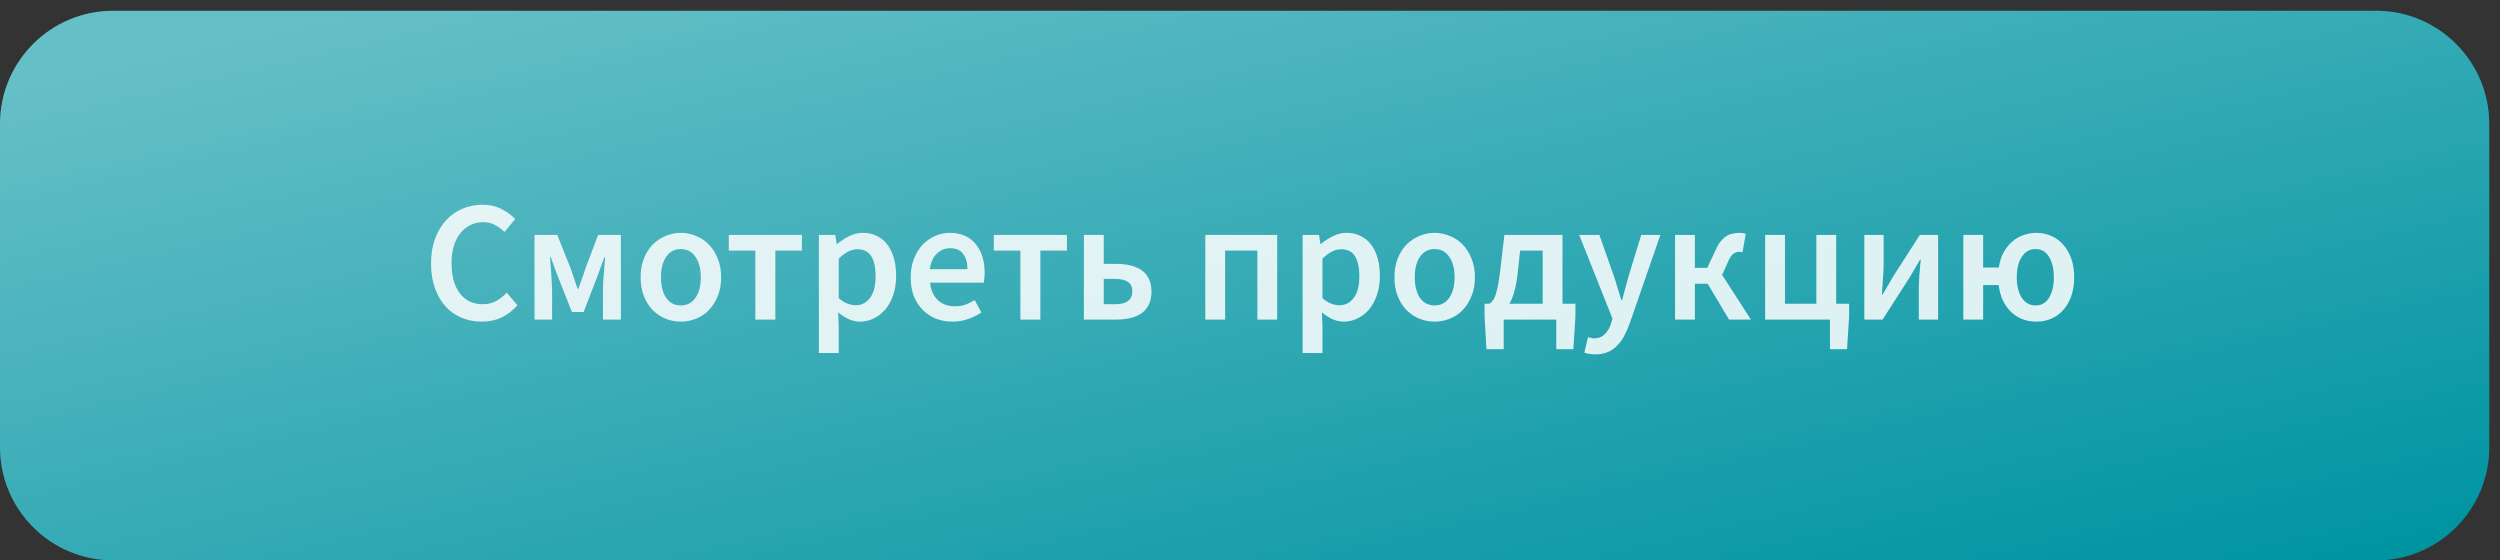
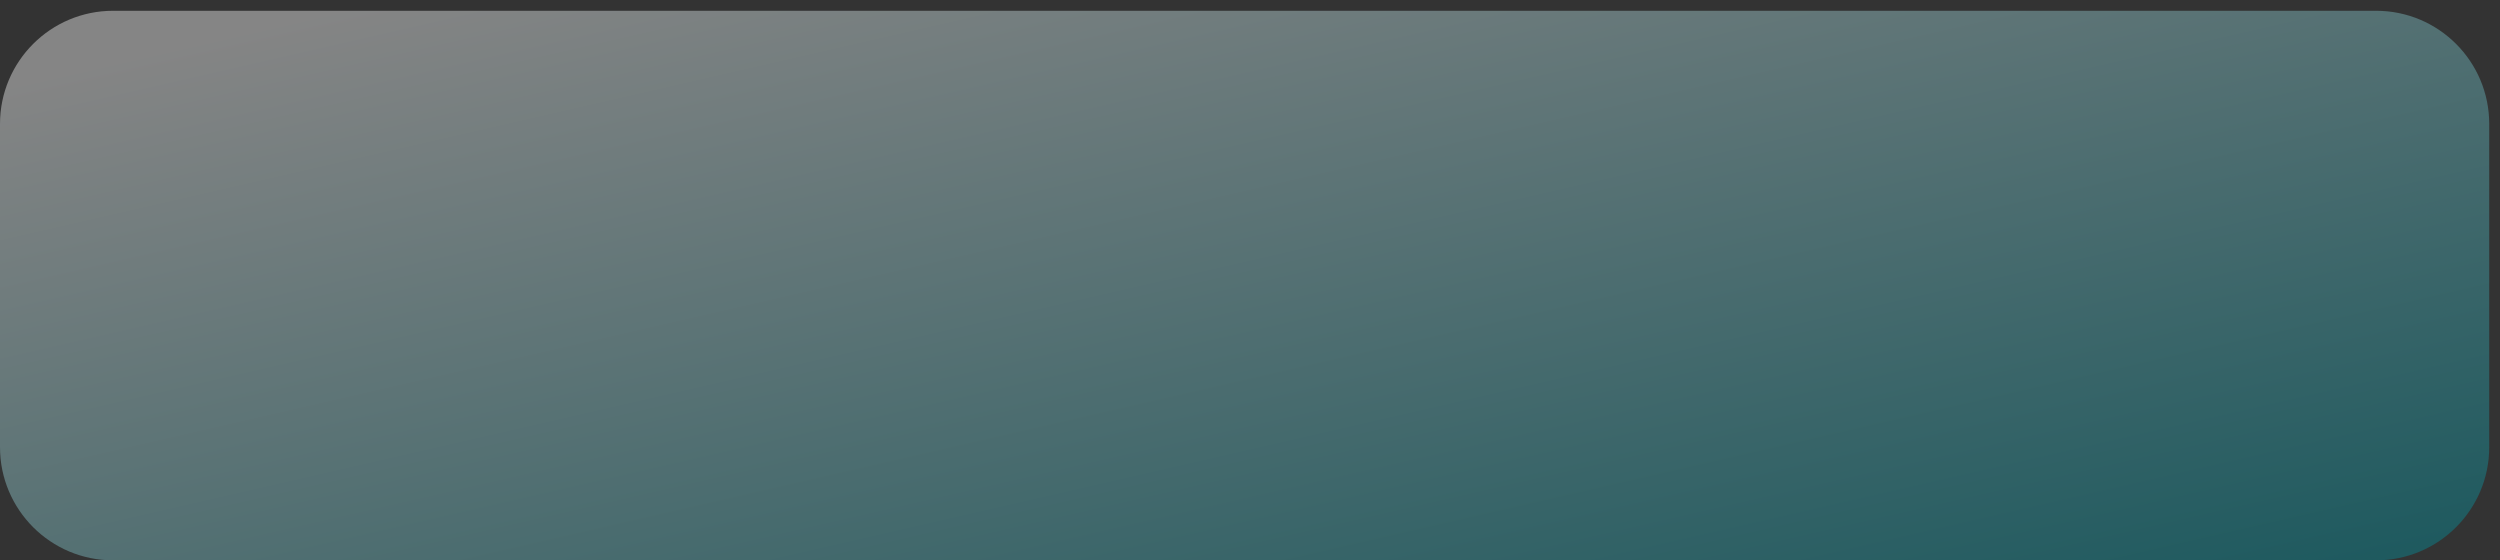
<svg xmlns="http://www.w3.org/2000/svg" width="232" height="52" viewBox="0 0 232 52" fill="none">
  <rect x="0" y="0" width="232" height="52" fill="#333333" stroke="none" />
-   <path d="M220.5 1H10.5C4.701 1 0 5.701 0 11.5V41.5C0 47.299 4.701 52 10.5 52H220.5C226.299 52 231 47.299 231 41.5V11.5C231 5.701 226.299 1 220.5 1Z" fill="#0094A1" />
  <path style="mix-blend-mode:soft-light" d="M220.5 1H10.5C4.701 1 0 5.701 0 11.5V41.5C0 47.299 4.701 52 10.5 52H220.5C226.299 52 231 47.299 231 41.5V11.5C231 5.701 226.299 1 220.5 1Z" fill="url(#paint0_linear)" fill-opacity="0.4" />
-   <path d="M44.72 29.848C44.059 29.848 43.44 29.731 42.864 29.496C42.288 29.261 41.787 28.915 41.36 28.456C40.944 27.997 40.613 27.432 40.368 26.76C40.123 26.088 40 25.32 40 24.456C40 23.603 40.123 22.84 40.368 22.168C40.624 21.485 40.965 20.909 41.392 20.44C41.829 19.971 42.336 19.613 42.912 19.368C43.499 19.123 44.123 19 44.784 19C45.445 19 46.032 19.133 46.544 19.4C47.056 19.667 47.477 19.976 47.808 20.328L46.816 21.528C46.539 21.251 46.24 21.032 45.92 20.872C45.6 20.701 45.237 20.616 44.832 20.616C44.405 20.616 44.011 20.707 43.648 20.888C43.296 21.059 42.987 21.309 42.72 21.64C42.464 21.96 42.261 22.355 42.112 22.824C41.973 23.293 41.904 23.821 41.904 24.408C41.904 25.603 42.16 26.541 42.672 27.224C43.195 27.896 43.899 28.232 44.784 28.232C45.253 28.232 45.669 28.136 46.032 27.944C46.395 27.741 46.725 27.48 47.024 27.16L48.016 28.328C47.589 28.819 47.099 29.197 46.544 29.464C46 29.72 45.392 29.848 44.72 29.848ZM49.603 29.656V21.8H51.715L52.979 24.968C53.096 25.299 53.203 25.613 53.299 25.912C53.405 26.211 53.507 26.509 53.603 26.808H53.667C53.773 26.509 53.88 26.211 53.987 25.912C54.104 25.613 54.211 25.299 54.307 24.968L55.507 21.8H57.619V29.656H55.955V26.904C55.955 26.712 55.96 26.488 55.971 26.232C55.992 25.965 56.013 25.693 56.035 25.416C56.056 25.128 56.077 24.851 56.099 24.584C56.12 24.307 56.141 24.061 56.163 23.848H56.099C55.981 24.179 55.853 24.525 55.715 24.888C55.587 25.24 55.464 25.571 55.347 25.88L54.163 28.952H53.075L51.859 25.88C51.741 25.571 51.613 25.235 51.475 24.872C51.347 24.509 51.224 24.168 51.107 23.848H51.043C51.053 24.061 51.069 24.307 51.091 24.584C51.123 24.851 51.144 25.128 51.155 25.416C51.176 25.693 51.192 25.965 51.203 26.232C51.224 26.488 51.235 26.712 51.235 26.904V29.656H49.603ZM63.178 29.848C62.688 29.848 62.218 29.757 61.77 29.576C61.322 29.395 60.922 29.128 60.57 28.776C60.229 28.424 59.957 27.992 59.754 27.48C59.551 26.968 59.45 26.387 59.45 25.736C59.45 25.085 59.551 24.504 59.754 23.992C59.957 23.48 60.229 23.048 60.57 22.696C60.922 22.344 61.322 22.077 61.77 21.896C62.218 21.704 62.688 21.608 63.178 21.608C63.669 21.608 64.138 21.704 64.586 21.896C65.045 22.077 65.445 22.344 65.786 22.696C66.127 23.048 66.4 23.48 66.602 23.992C66.816 24.504 66.922 25.085 66.922 25.736C66.922 26.387 66.816 26.968 66.602 27.48C66.4 27.992 66.127 28.424 65.786 28.776C65.445 29.128 65.045 29.395 64.586 29.576C64.138 29.757 63.669 29.848 63.178 29.848ZM63.178 28.344C63.754 28.344 64.207 28.109 64.538 27.64C64.869 27.16 65.034 26.525 65.034 25.736C65.034 24.936 64.869 24.301 64.538 23.832C64.207 23.352 63.754 23.112 63.178 23.112C62.602 23.112 62.149 23.352 61.818 23.832C61.498 24.301 61.338 24.936 61.338 25.736C61.338 26.525 61.498 27.16 61.818 27.64C62.149 28.109 62.602 28.344 63.178 28.344ZM70.096 29.656V23.256H67.632V21.8H74.416V23.256H71.952V29.656H70.096ZM75.993 32.76V21.8H77.513L77.641 22.632H77.705C78.036 22.355 78.404 22.115 78.809 21.912C79.215 21.709 79.636 21.608 80.073 21.608C80.564 21.608 80.996 21.704 81.369 21.896C81.753 22.077 82.079 22.344 82.345 22.696C82.612 23.048 82.815 23.469 82.953 23.96C83.092 24.451 83.161 25 83.161 25.608C83.161 26.28 83.065 26.883 82.873 27.416C82.692 27.939 82.447 28.381 82.137 28.744C81.828 29.096 81.471 29.368 81.065 29.56C80.66 29.752 80.239 29.848 79.801 29.848C79.46 29.848 79.119 29.773 78.777 29.624C78.436 29.475 78.105 29.261 77.785 28.984L77.833 30.296V32.76H75.993ZM79.417 28.328C79.94 28.328 80.377 28.104 80.729 27.656C81.081 27.197 81.257 26.52 81.257 25.624C81.257 24.835 81.124 24.221 80.857 23.784C80.591 23.347 80.159 23.128 79.561 23.128C79.007 23.128 78.431 23.421 77.833 24.008V27.672C78.121 27.917 78.399 28.088 78.665 28.184C78.932 28.28 79.183 28.328 79.417 28.328ZM88.385 29.848C87.841 29.848 87.334 29.757 86.865 29.576C86.395 29.384 85.985 29.112 85.633 28.76C85.281 28.408 85.003 27.981 84.801 27.48C84.609 26.968 84.513 26.387 84.513 25.736C84.513 25.096 84.614 24.52 84.817 24.008C85.019 23.496 85.286 23.064 85.617 22.712C85.958 22.36 86.347 22.088 86.785 21.896C87.222 21.704 87.67 21.608 88.129 21.608C88.662 21.608 89.131 21.699 89.537 21.88C89.942 22.061 90.278 22.317 90.545 22.648C90.822 22.979 91.03 23.373 91.169 23.832C91.307 24.291 91.377 24.792 91.377 25.336C91.377 25.517 91.366 25.688 91.345 25.848C91.334 26.008 91.318 26.136 91.297 26.232H86.305C86.39 26.936 86.635 27.48 87.041 27.864C87.457 28.237 87.985 28.424 88.625 28.424C88.966 28.424 89.281 28.376 89.569 28.28C89.867 28.173 90.161 28.029 90.449 27.848L91.073 29C90.699 29.245 90.283 29.448 89.825 29.608C89.366 29.768 88.886 29.848 88.385 29.848ZM86.289 24.984H89.777C89.777 24.376 89.643 23.901 89.377 23.56C89.121 23.208 88.721 23.032 88.177 23.032C87.707 23.032 87.297 23.197 86.945 23.528C86.593 23.859 86.374 24.344 86.289 24.984ZM94.69 29.656V23.256H92.226V21.8H99.01V23.256H96.546V29.656H94.69ZM100.587 29.656V21.8H102.427V24.488H103.611C104.08 24.488 104.512 24.536 104.907 24.632C105.312 24.728 105.659 24.877 105.947 25.08C106.235 25.283 106.459 25.549 106.619 25.88C106.779 26.2 106.859 26.589 106.859 27.048C106.859 27.517 106.779 27.917 106.619 28.248C106.459 28.579 106.235 28.851 105.947 29.064C105.659 29.267 105.312 29.416 104.907 29.512C104.512 29.608 104.08 29.656 103.611 29.656H100.587ZM102.427 28.232H103.483C104.549 28.232 105.083 27.832 105.083 27.032C105.083 26.264 104.549 25.88 103.483 25.88H102.427V28.232ZM111.852 29.656V21.8H118.524V29.656H116.684V23.256H113.692V29.656H111.852ZM120.884 32.76V21.8H122.404L122.532 22.632H122.596C122.926 22.355 123.294 22.115 123.7 21.912C124.105 21.709 124.526 21.608 124.964 21.608C125.454 21.608 125.886 21.704 126.26 21.896C126.644 22.077 126.969 22.344 127.236 22.696C127.502 23.048 127.705 23.469 127.844 23.96C127.982 24.451 128.052 25 128.052 25.608C128.052 26.28 127.956 26.883 127.764 27.416C127.582 27.939 127.337 28.381 127.028 28.744C126.718 29.096 126.361 29.368 125.956 29.56C125.55 29.752 125.129 29.848 124.692 29.848C124.35 29.848 124.009 29.773 123.668 29.624C123.326 29.475 122.996 29.261 122.676 28.984L122.724 30.296V32.76H120.884ZM124.308 28.328C124.83 28.328 125.268 28.104 125.62 27.656C125.972 27.197 126.148 26.52 126.148 25.624C126.148 24.835 126.014 24.221 125.748 23.784C125.481 23.347 125.049 23.128 124.452 23.128C123.897 23.128 123.321 23.421 122.724 24.008V27.672C123.012 27.917 123.289 28.088 123.556 28.184C123.822 28.28 124.073 28.328 124.308 28.328ZM133.131 29.848C132.64 29.848 132.171 29.757 131.723 29.576C131.275 29.395 130.875 29.128 130.523 28.776C130.182 28.424 129.91 27.992 129.707 27.48C129.504 26.968 129.403 26.387 129.403 25.736C129.403 25.085 129.504 24.504 129.707 23.992C129.91 23.48 130.182 23.048 130.523 22.696C130.875 22.344 131.275 22.077 131.723 21.896C132.171 21.704 132.64 21.608 133.131 21.608C133.622 21.608 134.091 21.704 134.539 21.896C134.998 22.077 135.398 22.344 135.739 22.696C136.08 23.048 136.352 23.48 136.555 23.992C136.768 24.504 136.875 25.085 136.875 25.736C136.875 26.387 136.768 26.968 136.555 27.48C136.352 27.992 136.08 28.424 135.739 28.776C135.398 29.128 134.998 29.395 134.539 29.576C134.091 29.757 133.622 29.848 133.131 29.848ZM133.131 28.344C133.707 28.344 134.16 28.109 134.491 27.64C134.822 27.16 134.987 26.525 134.987 25.736C134.987 24.936 134.822 24.301 134.491 23.832C134.16 23.352 133.707 23.112 133.131 23.112C132.555 23.112 132.102 23.352 131.771 23.832C131.451 24.301 131.291 24.936 131.291 25.736C131.291 26.525 131.451 27.16 131.771 27.64C132.102 28.109 132.555 28.344 133.131 28.344ZM139.544 29.656V32.408H137.944L137.768 29.384V28.184H138.216C138.312 28.131 138.403 28.051 138.488 27.944C138.584 27.837 138.675 27.672 138.76 27.448C138.845 27.224 138.925 26.925 139 26.552C139.075 26.179 139.149 25.693 139.224 25.096L139.608 21.8H145V28.184H146.2V29.384L146.008 32.408H144.424V29.656H139.544ZM140.824 25.496C140.749 26.115 140.648 26.643 140.52 27.08C140.403 27.517 140.253 27.885 140.072 28.184H143.16V23.256H141.064L140.824 25.496ZM148.052 32.888C147.839 32.888 147.652 32.872 147.492 32.84C147.332 32.819 147.178 32.781 147.028 32.728L147.364 31.288C147.439 31.309 147.524 31.331 147.62 31.352C147.727 31.384 147.828 31.4 147.924 31.4C148.34 31.4 148.671 31.272 148.916 31.016C149.172 30.771 149.364 30.451 149.492 30.056L149.636 29.56L146.548 21.8H148.42L149.78 25.656C149.898 25.997 150.01 26.36 150.116 26.744C150.234 27.117 150.351 27.491 150.468 27.864H150.532C150.628 27.501 150.724 27.133 150.82 26.76C150.927 26.376 151.028 26.008 151.124 25.656L152.308 21.8H154.084L151.236 30.008C151.076 30.456 150.9 30.856 150.708 31.208C150.516 31.56 150.292 31.859 150.036 32.104C149.791 32.36 149.503 32.552 149.172 32.68C148.852 32.819 148.479 32.888 148.052 32.888ZM155.446 29.656V21.8H157.286V24.856H158.438L159.174 23.272C159.323 22.931 159.478 22.653 159.638 22.44C159.809 22.227 159.985 22.061 160.166 21.944C160.347 21.816 160.545 21.731 160.758 21.688C160.971 21.635 161.201 21.608 161.446 21.608C161.659 21.608 161.846 21.64 162.006 21.704L161.702 23.416C161.606 23.384 161.51 23.368 161.414 23.368C161.222 23.368 161.041 23.427 160.87 23.544C160.699 23.651 160.529 23.901 160.358 24.296L159.814 25.512L162.486 29.656H160.454L158.47 26.328H157.286V29.656H155.446ZM163.805 29.656V21.8H165.645V28.184H168.557V21.8H170.397V28.184H171.597V29.384L171.405 32.408H169.821V29.656H163.805ZM173.009 29.656V21.8H174.801V24.504C174.801 24.909 174.779 25.363 174.737 25.864C174.705 26.355 174.673 26.851 174.641 27.352H174.689C174.827 27.107 174.993 26.829 175.185 26.52C175.377 26.2 175.537 25.923 175.665 25.688L178.161 21.8H179.857V29.656H178.065V26.952C178.065 26.547 178.081 26.099 178.113 25.608C178.155 25.107 178.198 24.605 178.241 24.104H178.177C178.038 24.349 177.873 24.632 177.681 24.952C177.499 25.261 177.339 25.533 177.201 25.768L174.705 29.656H173.009ZM188.996 29.848C188.527 29.848 188.089 29.773 187.684 29.624C187.289 29.464 186.937 29.24 186.628 28.952C186.329 28.664 186.079 28.312 185.876 27.896C185.673 27.469 185.54 26.989 185.476 26.456H184.036V29.656H182.196V21.8H184.036V24.824H185.492C185.567 24.312 185.705 23.859 185.908 23.464C186.121 23.069 186.383 22.733 186.692 22.456C187.001 22.179 187.348 21.971 187.732 21.832C188.127 21.683 188.548 21.608 188.996 21.608C189.476 21.608 189.929 21.704 190.356 21.896C190.783 22.077 191.151 22.344 191.46 22.696C191.78 23.048 192.031 23.48 192.212 23.992C192.393 24.504 192.484 25.085 192.484 25.736C192.484 26.387 192.393 26.968 192.212 27.48C192.031 27.992 191.78 28.424 191.46 28.776C191.151 29.128 190.783 29.395 190.356 29.576C189.929 29.757 189.476 29.848 188.996 29.848ZM188.9 28.344C189.444 28.344 189.86 28.109 190.148 27.64C190.447 27.16 190.596 26.525 190.596 25.736C190.596 24.936 190.447 24.301 190.148 23.832C189.86 23.352 189.444 23.112 188.9 23.112C188.367 23.112 187.94 23.352 187.62 23.832C187.311 24.301 187.156 24.936 187.156 25.736C187.156 26.525 187.311 27.16 187.62 27.64C187.94 28.109 188.367 28.344 188.9 28.344Z" fill="white" fill-opacity="0.85" />
  <defs>
    <linearGradient id="paint0_linear" x1="14.875" y1="4.625" x2="35.356" y2="93.813" gradientUnits="userSpaceOnUse">
      <stop stop-color="white" />
      <stop offset="1" stop-color="#0094A1" />
    </linearGradient>
  </defs>
</svg>